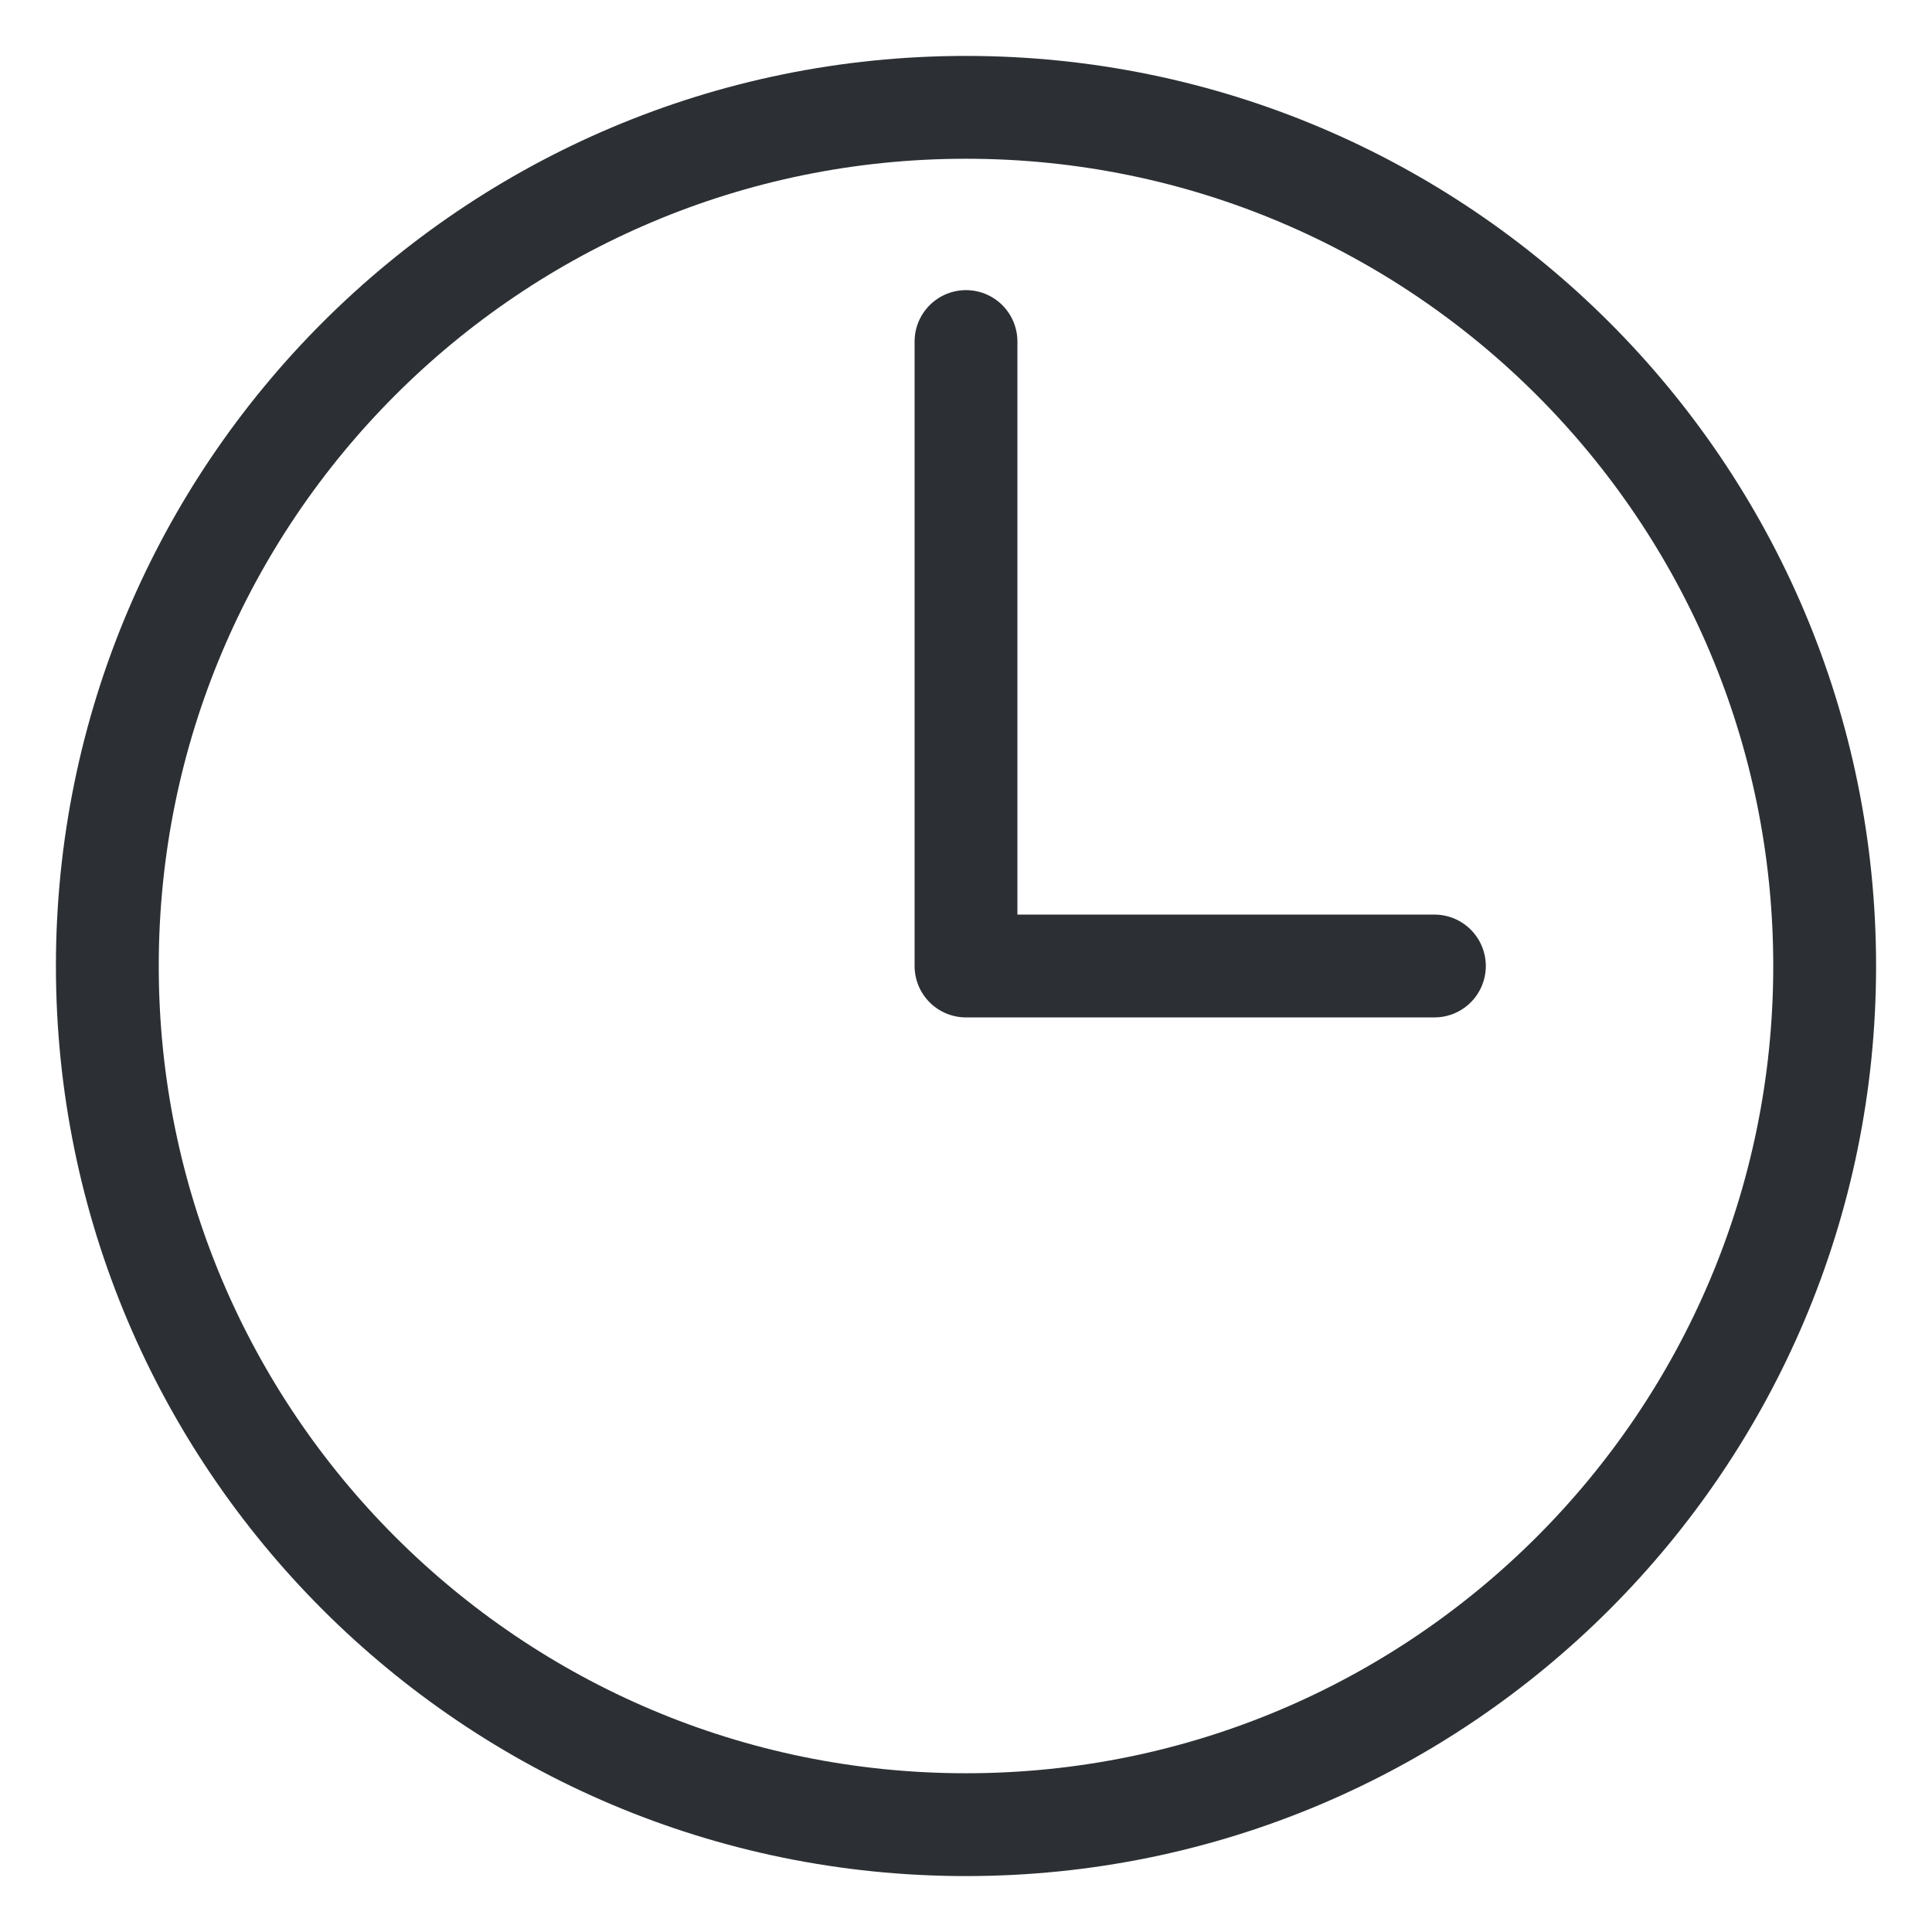
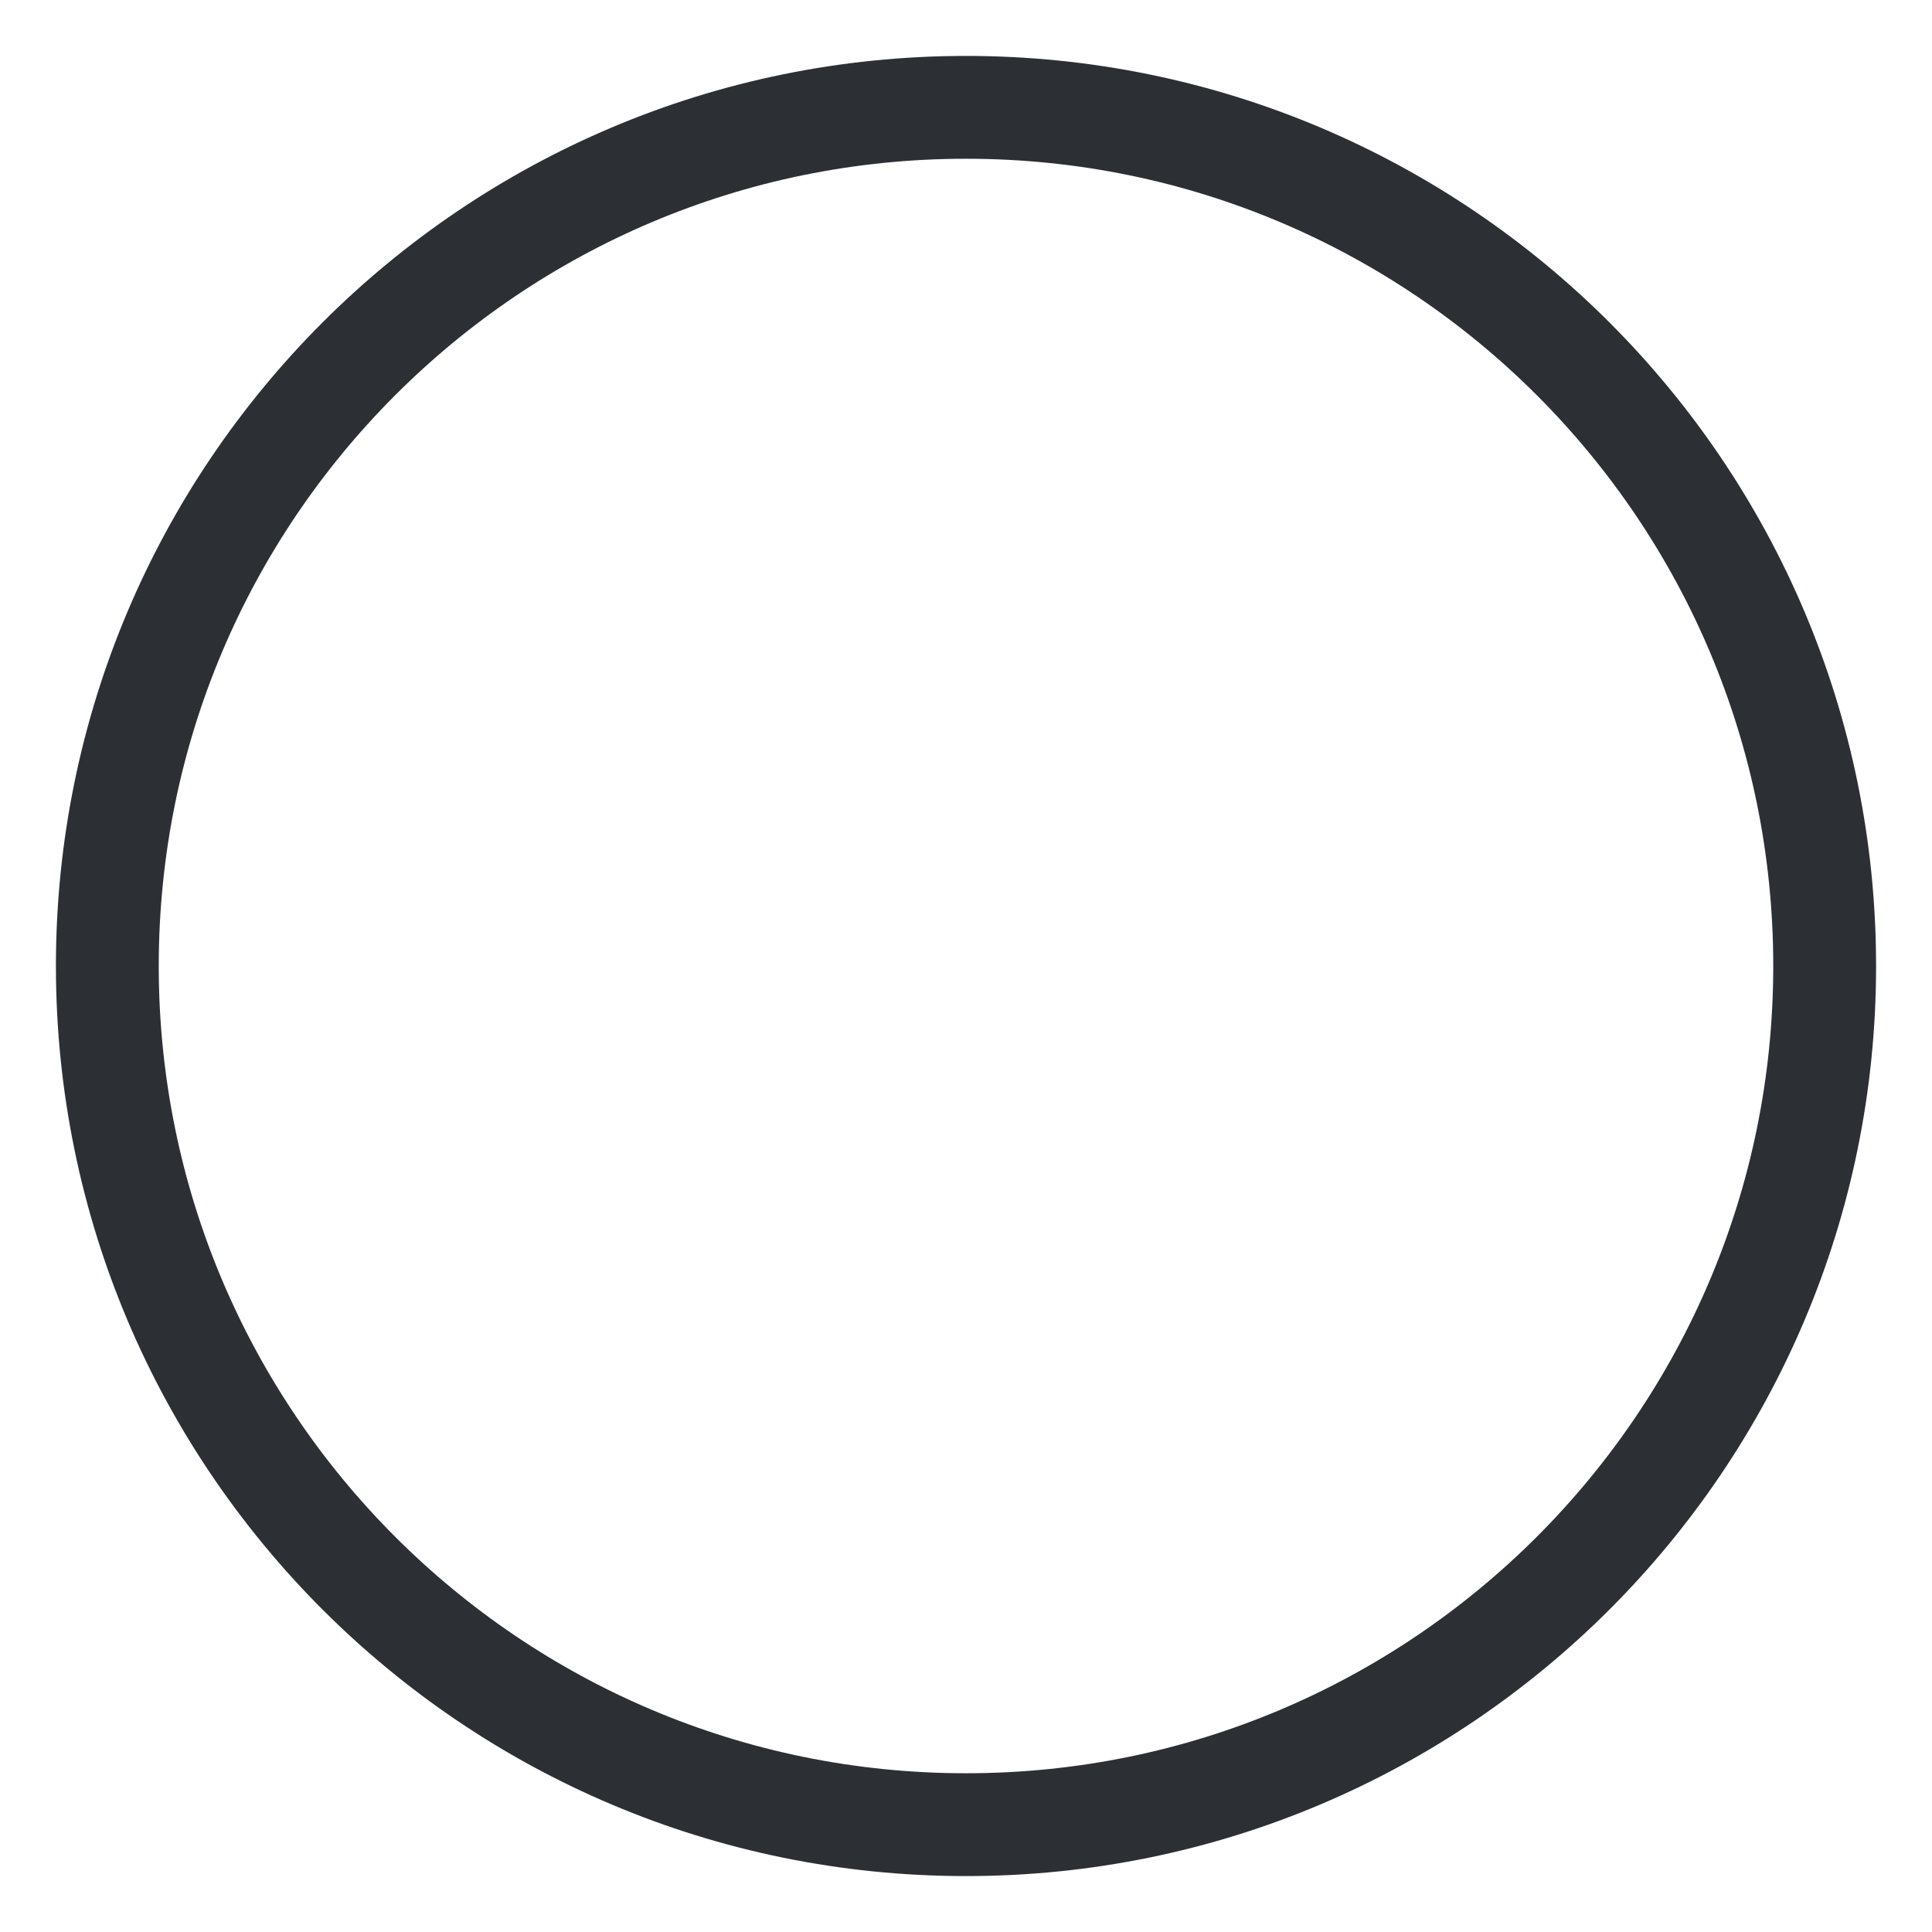
<svg xmlns="http://www.w3.org/2000/svg" width="18" height="18" viewBox="0 0 18 18" fill="none">
  <path d="M9 17C13.418 17 17 13.418 17 9C17 4.582 13.418 1 9 1C4.582 1 1 4.582 1 9C1 13.418 4.582 17 9 17Z" stroke="#2C3034" stroke-width="0.958" stroke-miterlimit="10" stroke-linecap="round" stroke-linejoin="round" />
-   <path d="M9 3.182V9H13.364" stroke="#2C3034" stroke-width="0.958" stroke-miterlimit="10" stroke-linecap="round" stroke-linejoin="round" />
</svg>